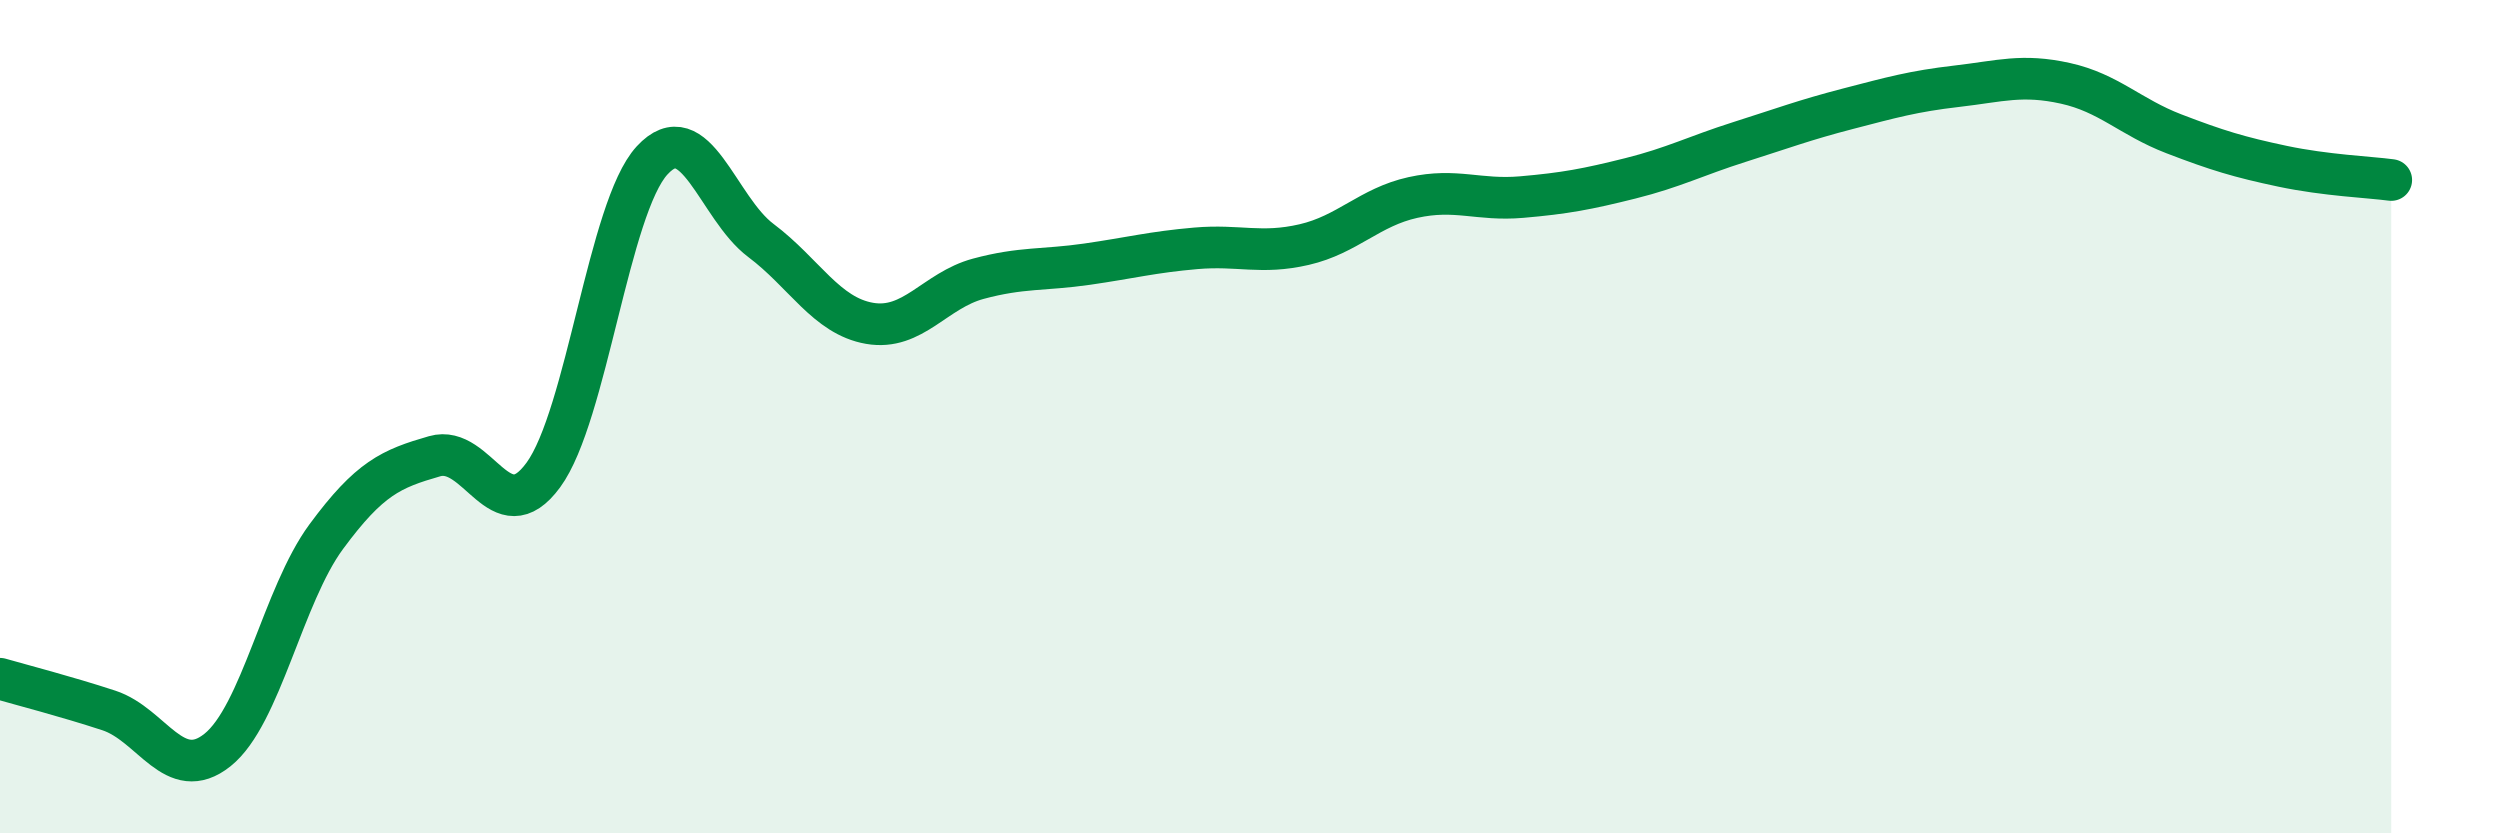
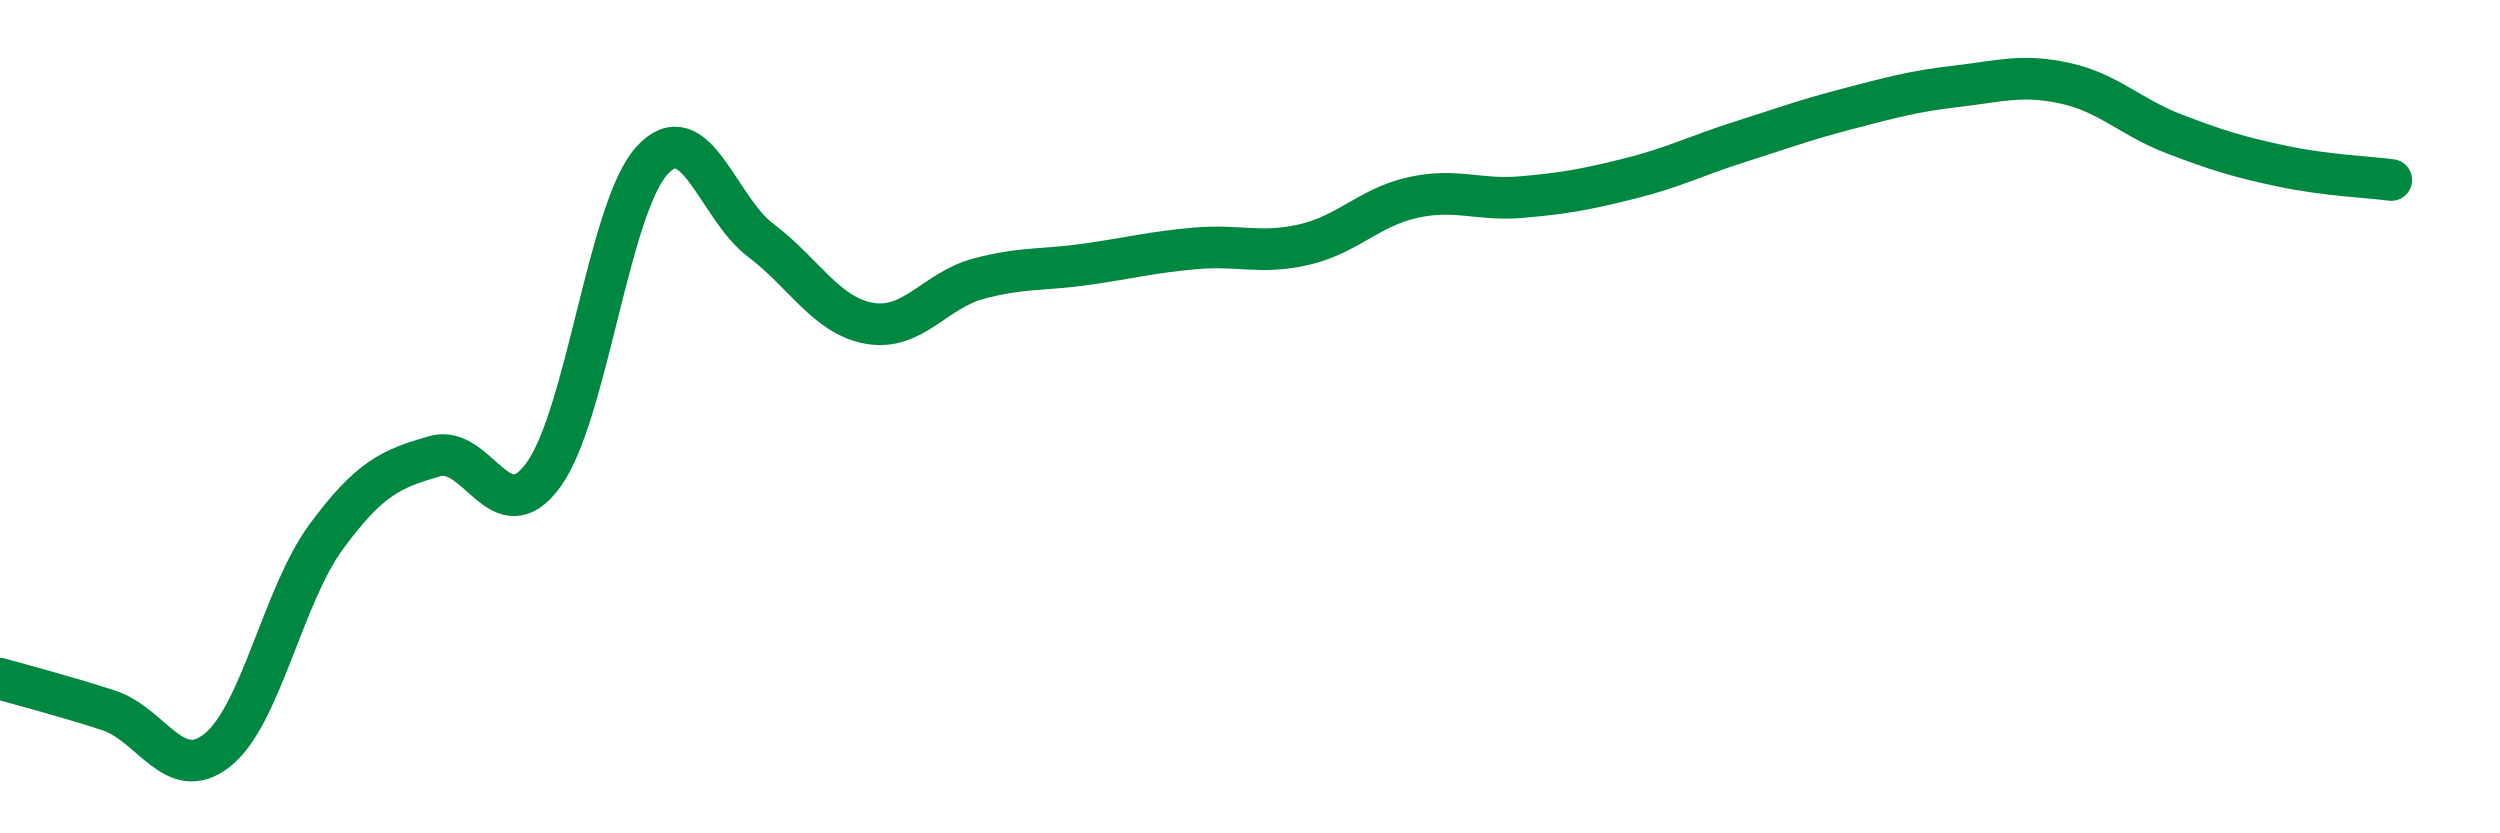
<svg xmlns="http://www.w3.org/2000/svg" width="60" height="20" viewBox="0 0 60 20">
-   <path d="M 0,16.29 C 0.52,16.44 1.57,16.71 2.61,17.05 C 3.65,17.39 4.18,18.83 5.22,18 C 6.26,17.17 6.79,14.29 7.83,12.88 C 8.87,11.47 9.39,11.25 10.43,10.95 C 11.47,10.65 12,12.82 13.04,11.4 C 14.08,9.98 14.61,4.98 15.65,3.85 C 16.69,2.72 17.22,4.99 18.26,5.77 C 19.3,6.55 19.83,7.58 20.87,7.76 C 21.91,7.94 22.44,6.97 23.48,6.69 C 24.52,6.41 25.05,6.49 26.09,6.34 C 27.13,6.19 27.66,6.05 28.7,5.96 C 29.74,5.87 30.26,6.11 31.3,5.87 C 32.34,5.63 32.87,4.97 33.91,4.74 C 34.95,4.51 35.48,4.82 36.52,4.73 C 37.56,4.64 38.09,4.54 39.13,4.28 C 40.17,4.02 40.7,3.74 41.74,3.41 C 42.78,3.08 43.31,2.88 44.35,2.61 C 45.39,2.34 45.92,2.19 46.96,2.07 C 48,1.95 48.53,1.77 49.57,2 C 50.61,2.23 51.13,2.81 52.17,3.21 C 53.21,3.61 53.74,3.77 54.78,3.99 C 55.82,4.21 56.87,4.25 57.39,4.32L57.39 20L0 20Z" fill="#008740" opacity="0.1" stroke-linecap="round" stroke-linejoin="round" />
  <path d="M 0,16.29 C 0.52,16.44 1.57,16.71 2.61,17.05 C 3.65,17.39 4.18,18.83 5.22,18 C 6.26,17.17 6.79,14.29 7.83,12.88 C 8.87,11.47 9.39,11.25 10.43,10.95 C 11.47,10.65 12,12.82 13.04,11.4 C 14.08,9.98 14.61,4.98 15.65,3.85 C 16.69,2.72 17.22,4.99 18.26,5.77 C 19.3,6.55 19.83,7.58 20.87,7.76 C 21.91,7.94 22.44,6.97 23.48,6.69 C 24.52,6.41 25.05,6.49 26.09,6.34 C 27.13,6.19 27.66,6.05 28.7,5.96 C 29.74,5.87 30.26,6.11 31.3,5.87 C 32.34,5.63 32.87,4.97 33.91,4.74 C 34.95,4.51 35.48,4.82 36.52,4.73 C 37.56,4.64 38.09,4.54 39.13,4.28 C 40.17,4.02 40.7,3.74 41.74,3.41 C 42.78,3.08 43.31,2.88 44.35,2.61 C 45.39,2.34 45.92,2.19 46.96,2.07 C 48,1.95 48.53,1.77 49.57,2 C 50.61,2.23 51.13,2.81 52.17,3.21 C 53.21,3.61 53.74,3.77 54.78,3.99 C 55.82,4.21 56.87,4.25 57.39,4.32" stroke="#008740" stroke-width="1" fill="none" stroke-linecap="round" stroke-linejoin="round" />
</svg>